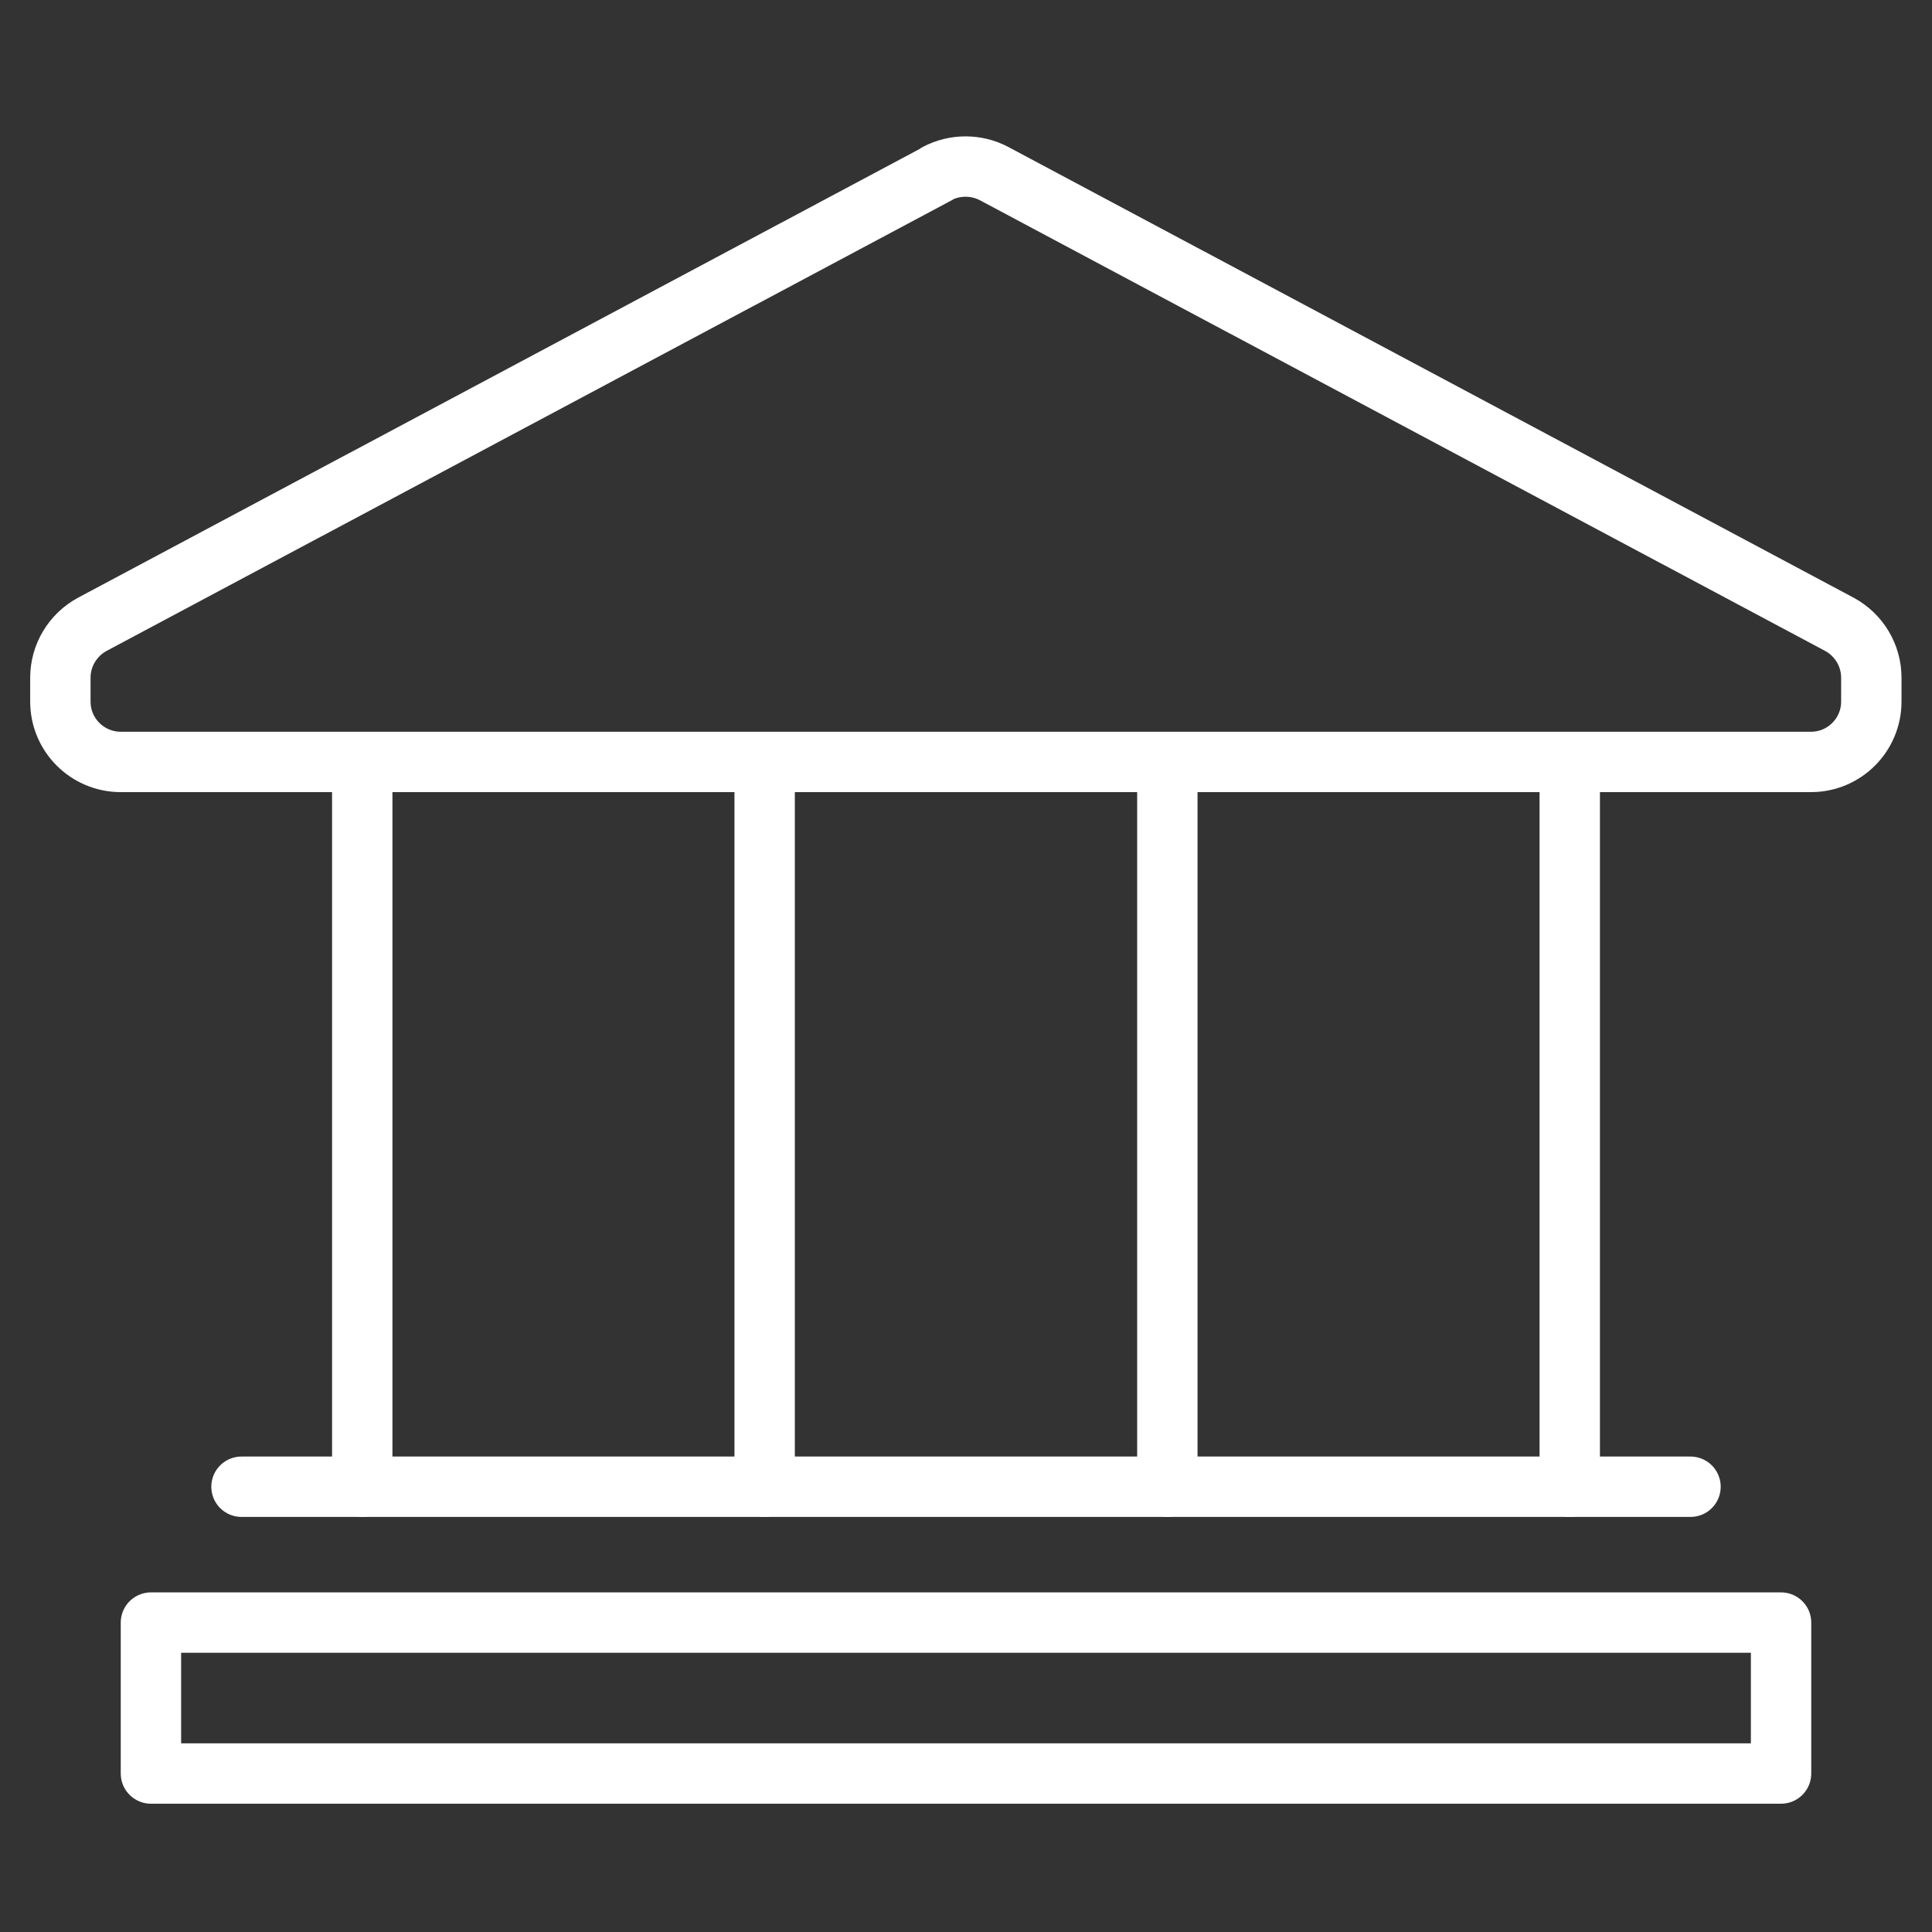
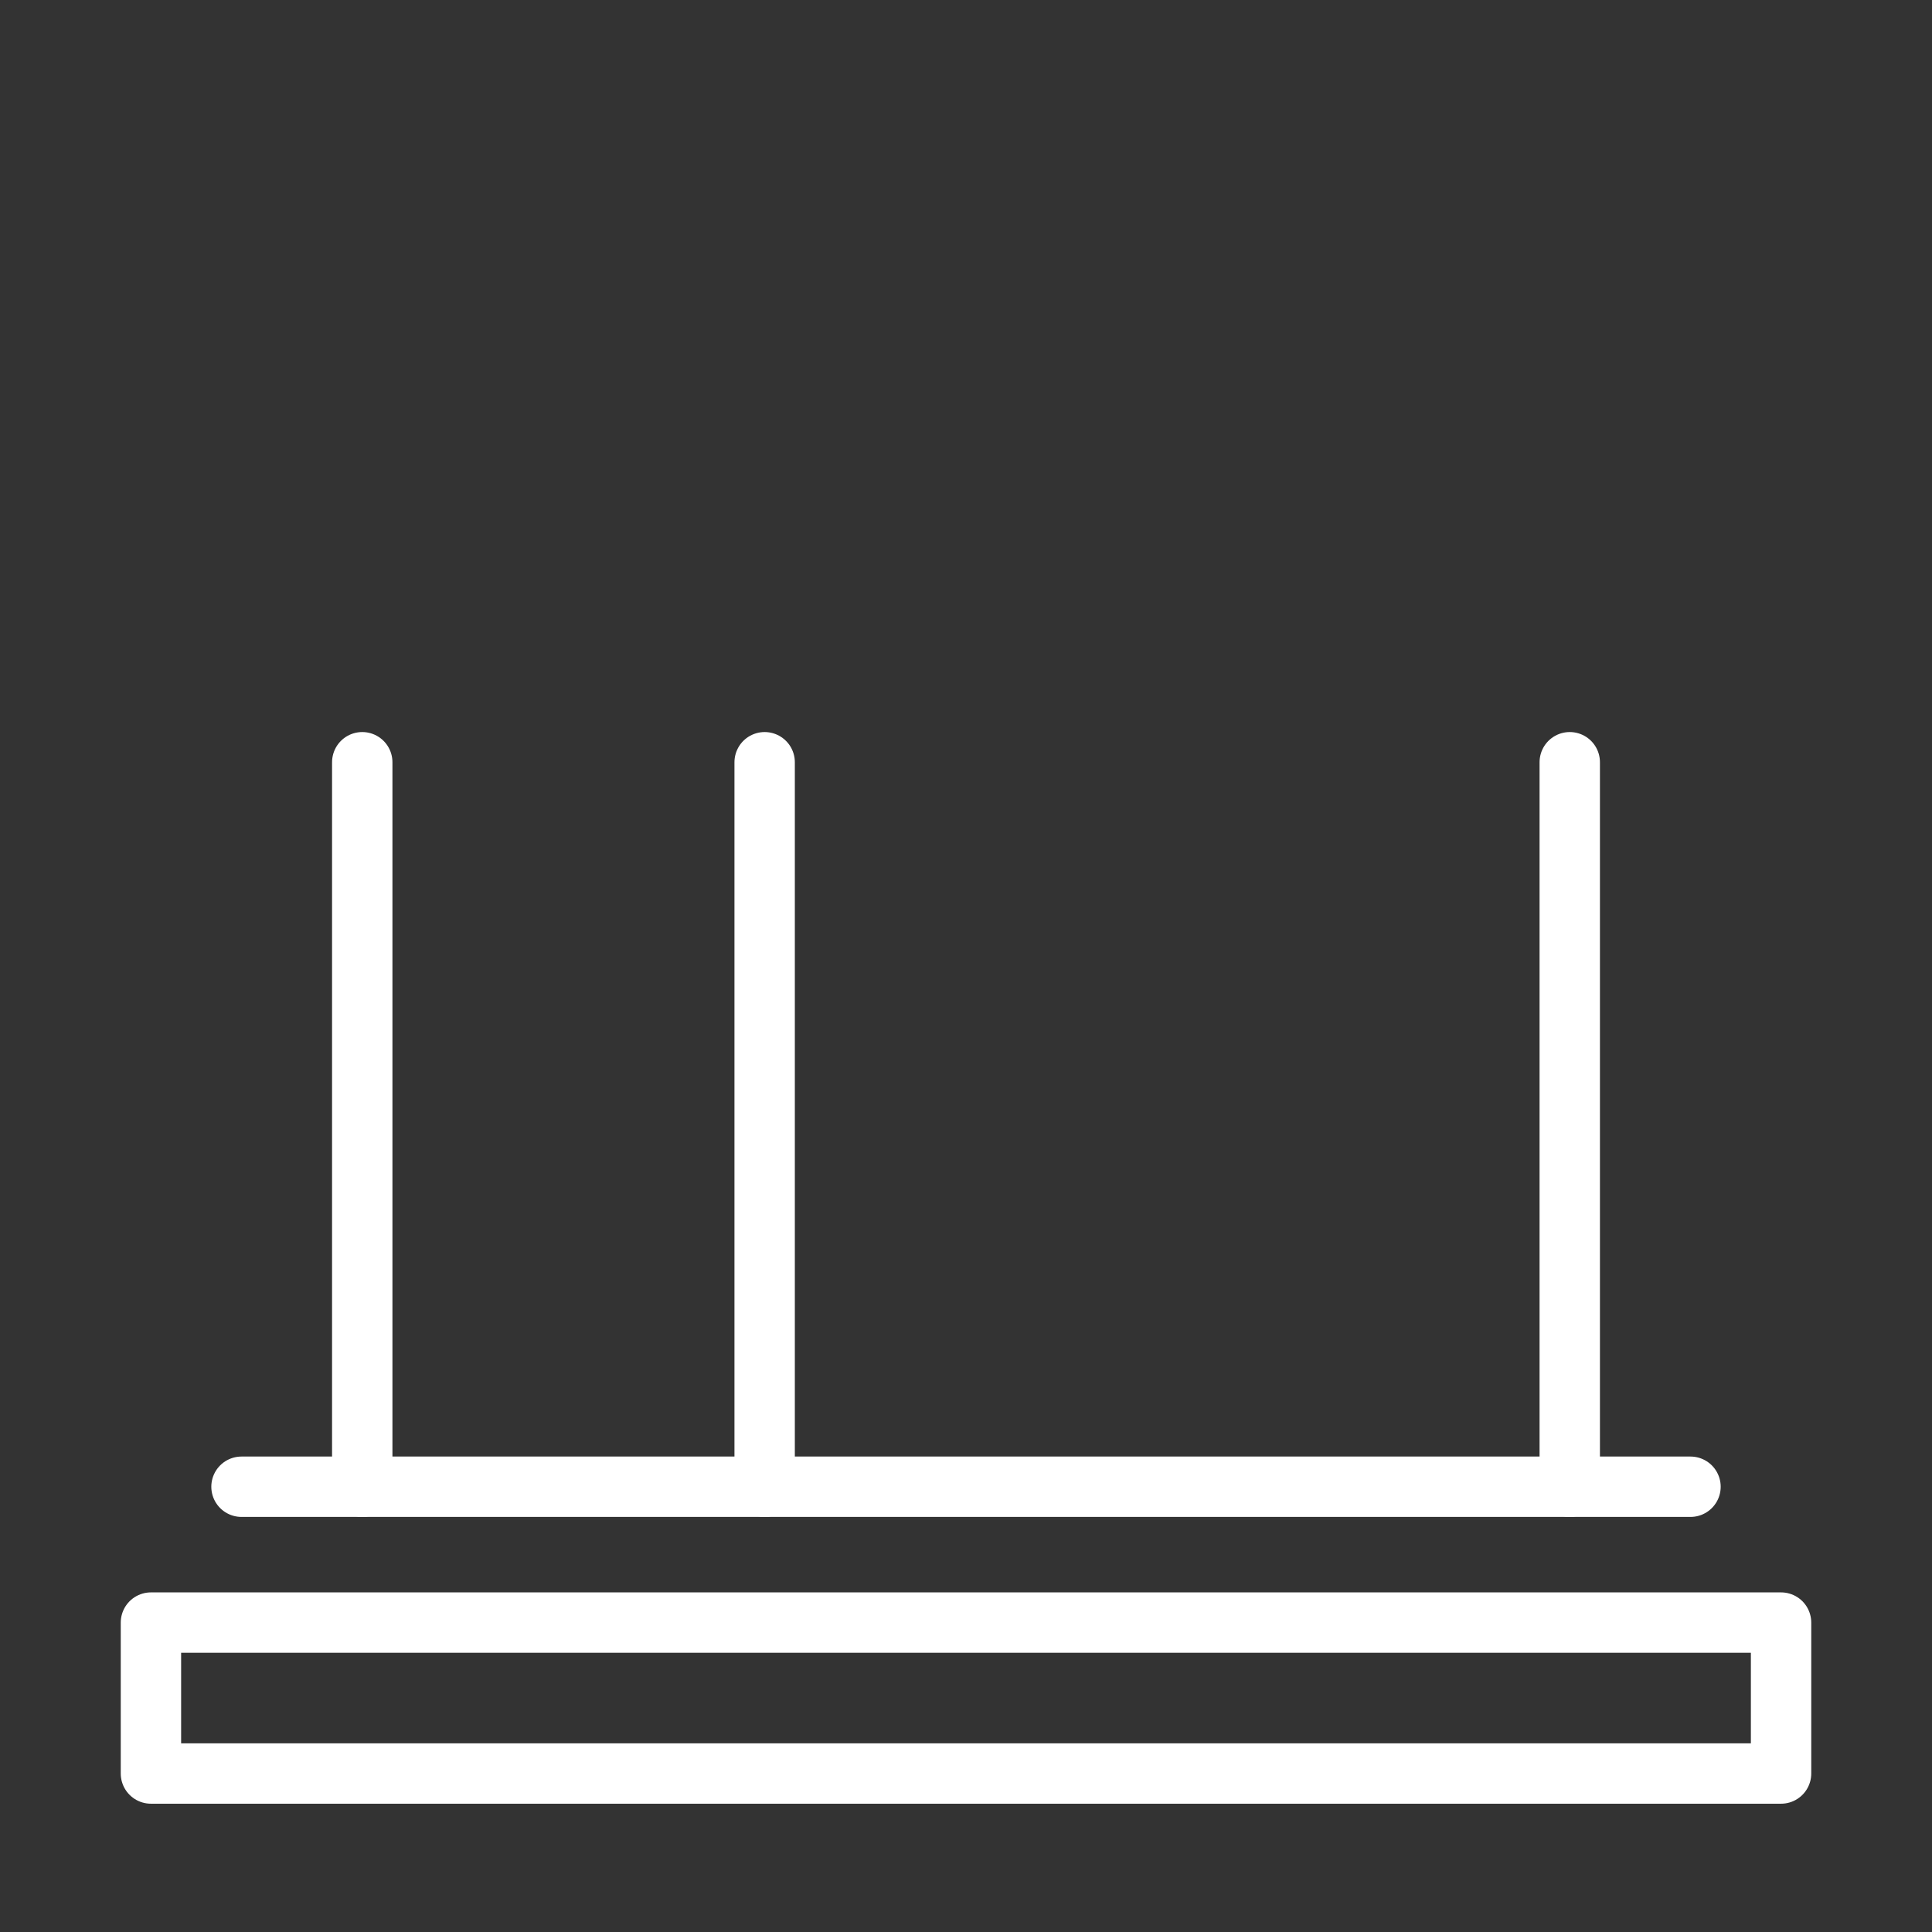
<svg xmlns="http://www.w3.org/2000/svg" id="city-hall-icon" viewBox="0 0 64 64">
  <rect x="0" y="0" width="64" height="64" fill="#333333" stroke="none" />
  <defs>
    <style>.cls-1{fill:none;stroke:#fff;stroke-linecap:round;stroke-linejoin:round;stroke-width:2px;}</style>
  </defs>
  <rect class="cls-1" x="5" y="53.75" width="54" height="5" />
  <line class="cls-1" x1="8" y1="49.25" x2="56" y2="49.25" />
  <line class="cls-1" x1="12" y1="49.25" x2="12" y2="25.25" />
  <line class="cls-1" x1="25.33" y1="49.25" x2="25.33" y2="25.25" />
  <line class="cls-1" x1="52" y1="49.25" x2="52" y2="25.25" />
-   <line class="cls-1" x1="38.67" y1="49.25" x2="38.67" y2="25.25" />
-   <path class="cls-1" d="m31.06,5.75L3.06,20.68c-.65.35-1.06,1.03-1.06,1.77v.79c0,1.11.9,2,2,2h55.99c1.11,0,2-.9,2-2v-.79c0-.74-.41-1.42-1.06-1.77l-28-14.93c-.59-.31-1.3-.31-1.89,0Z" />
</svg>